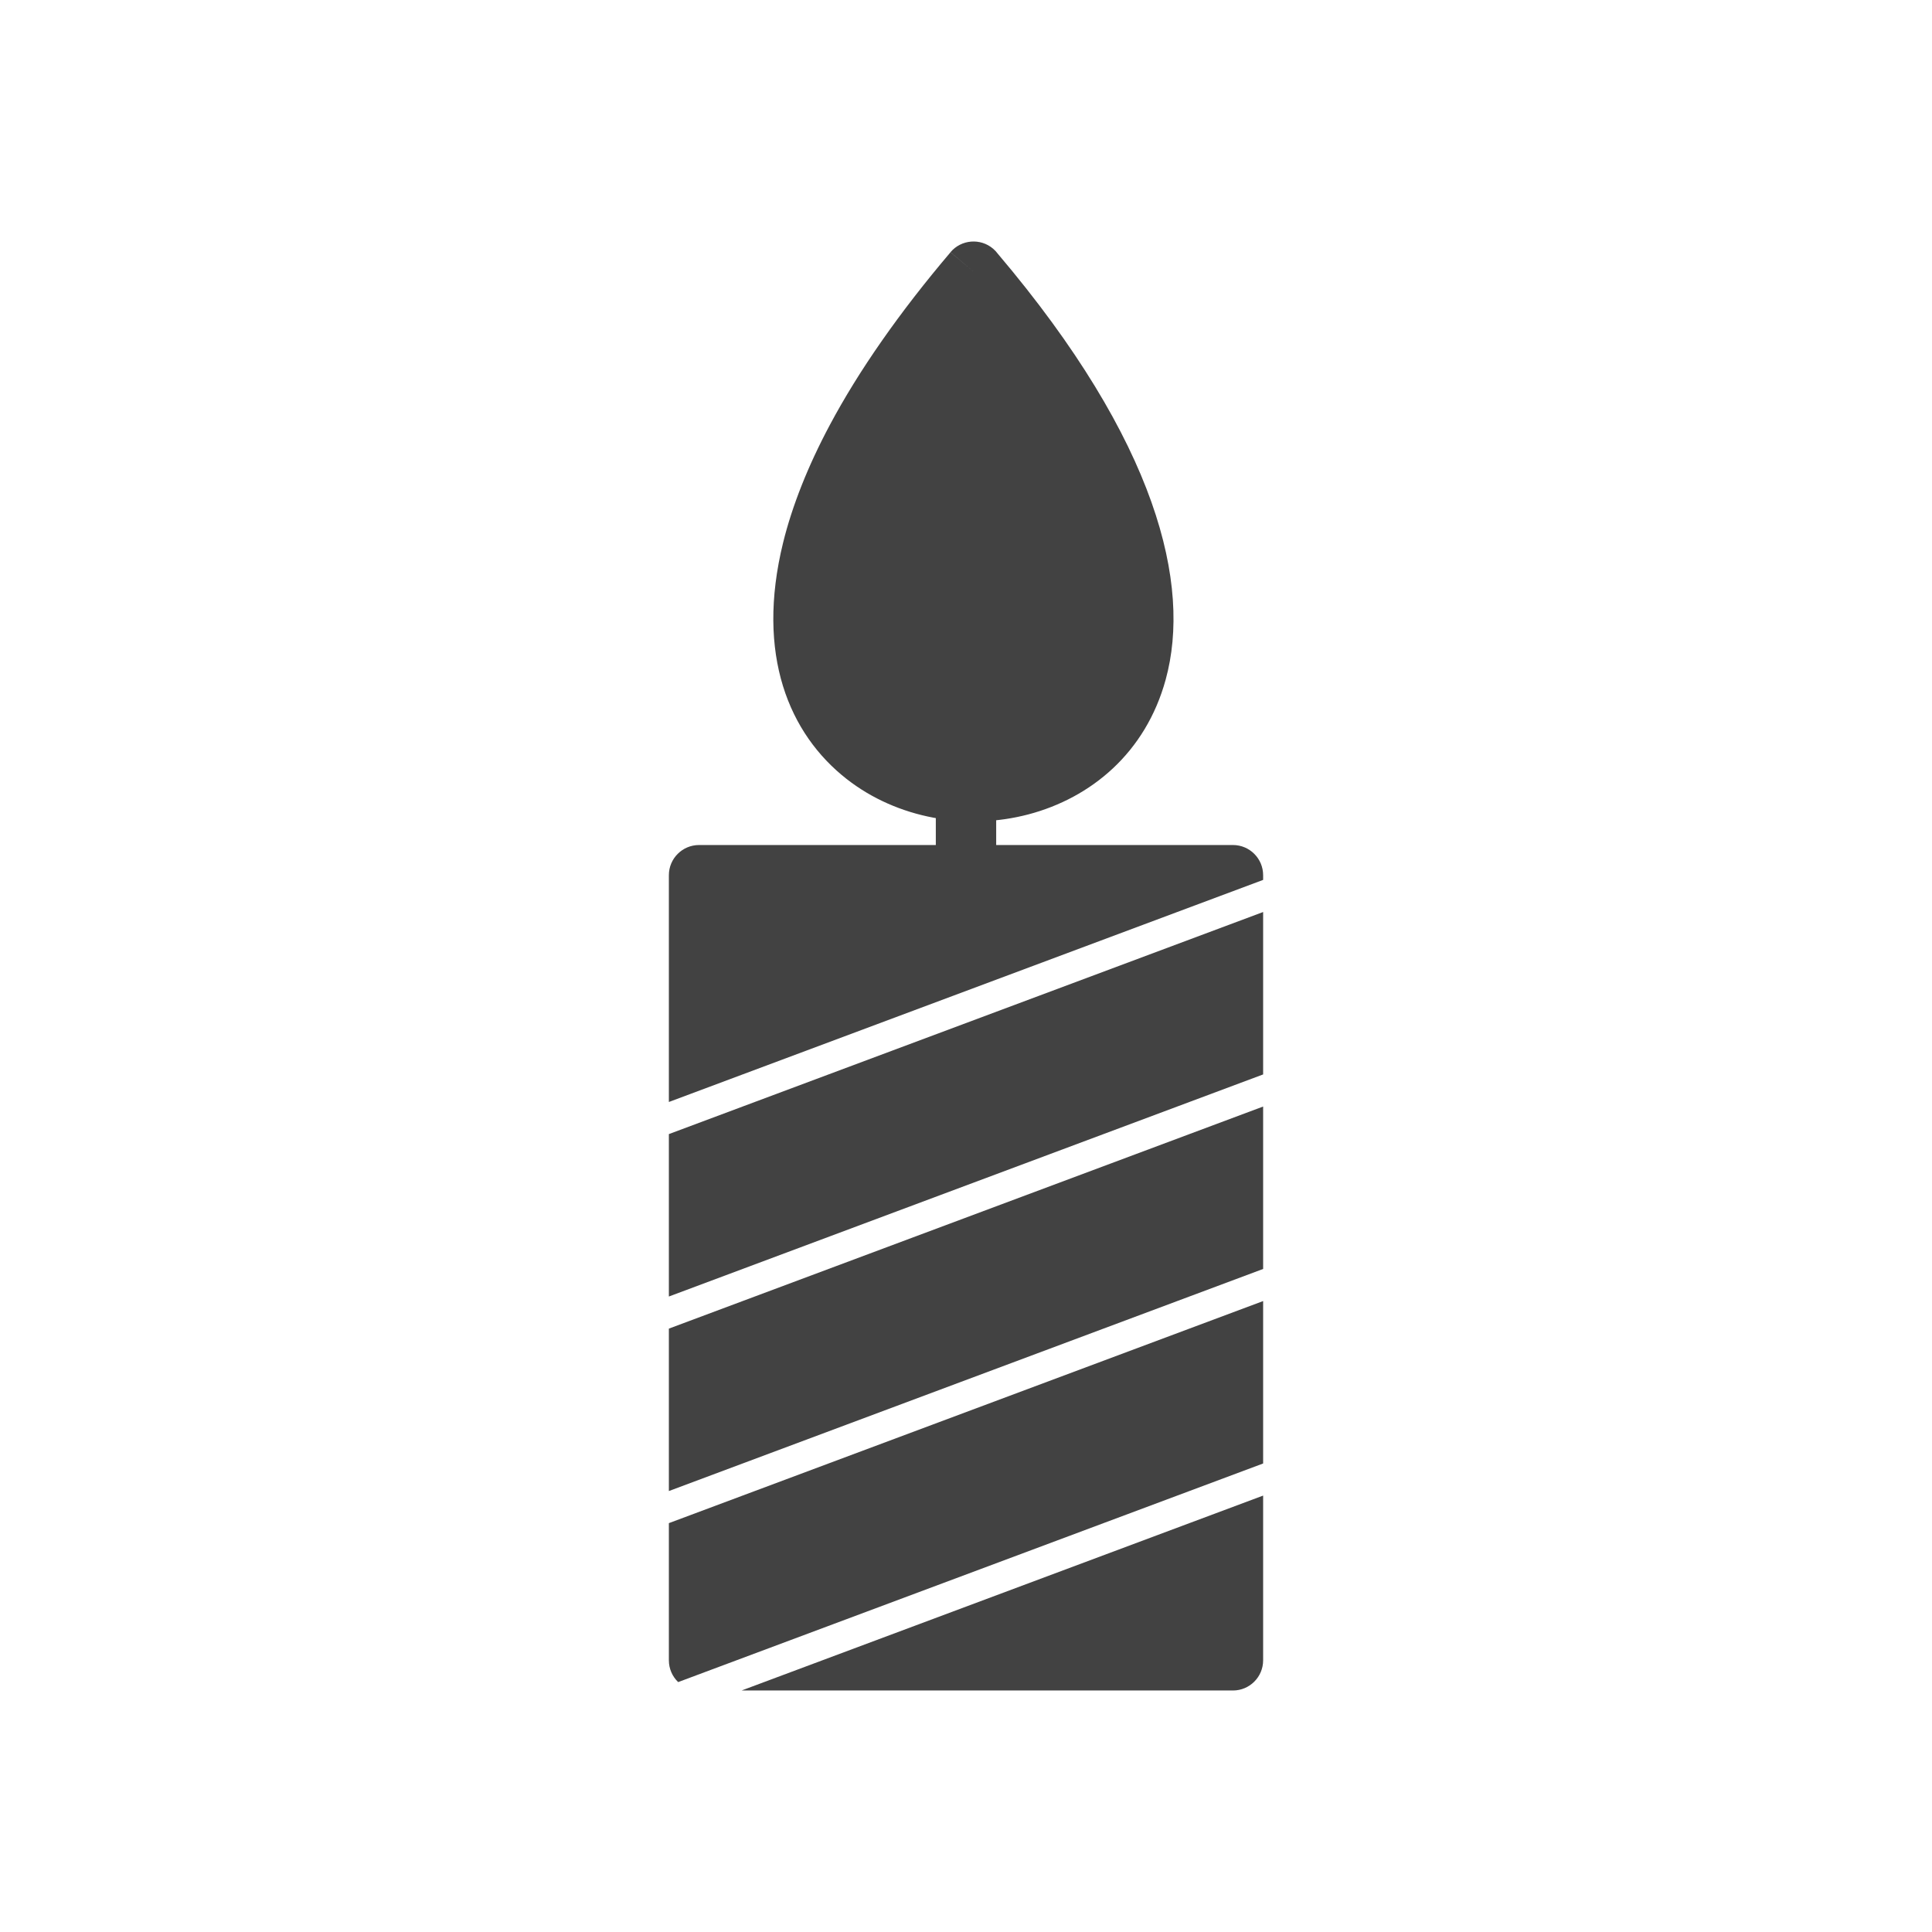
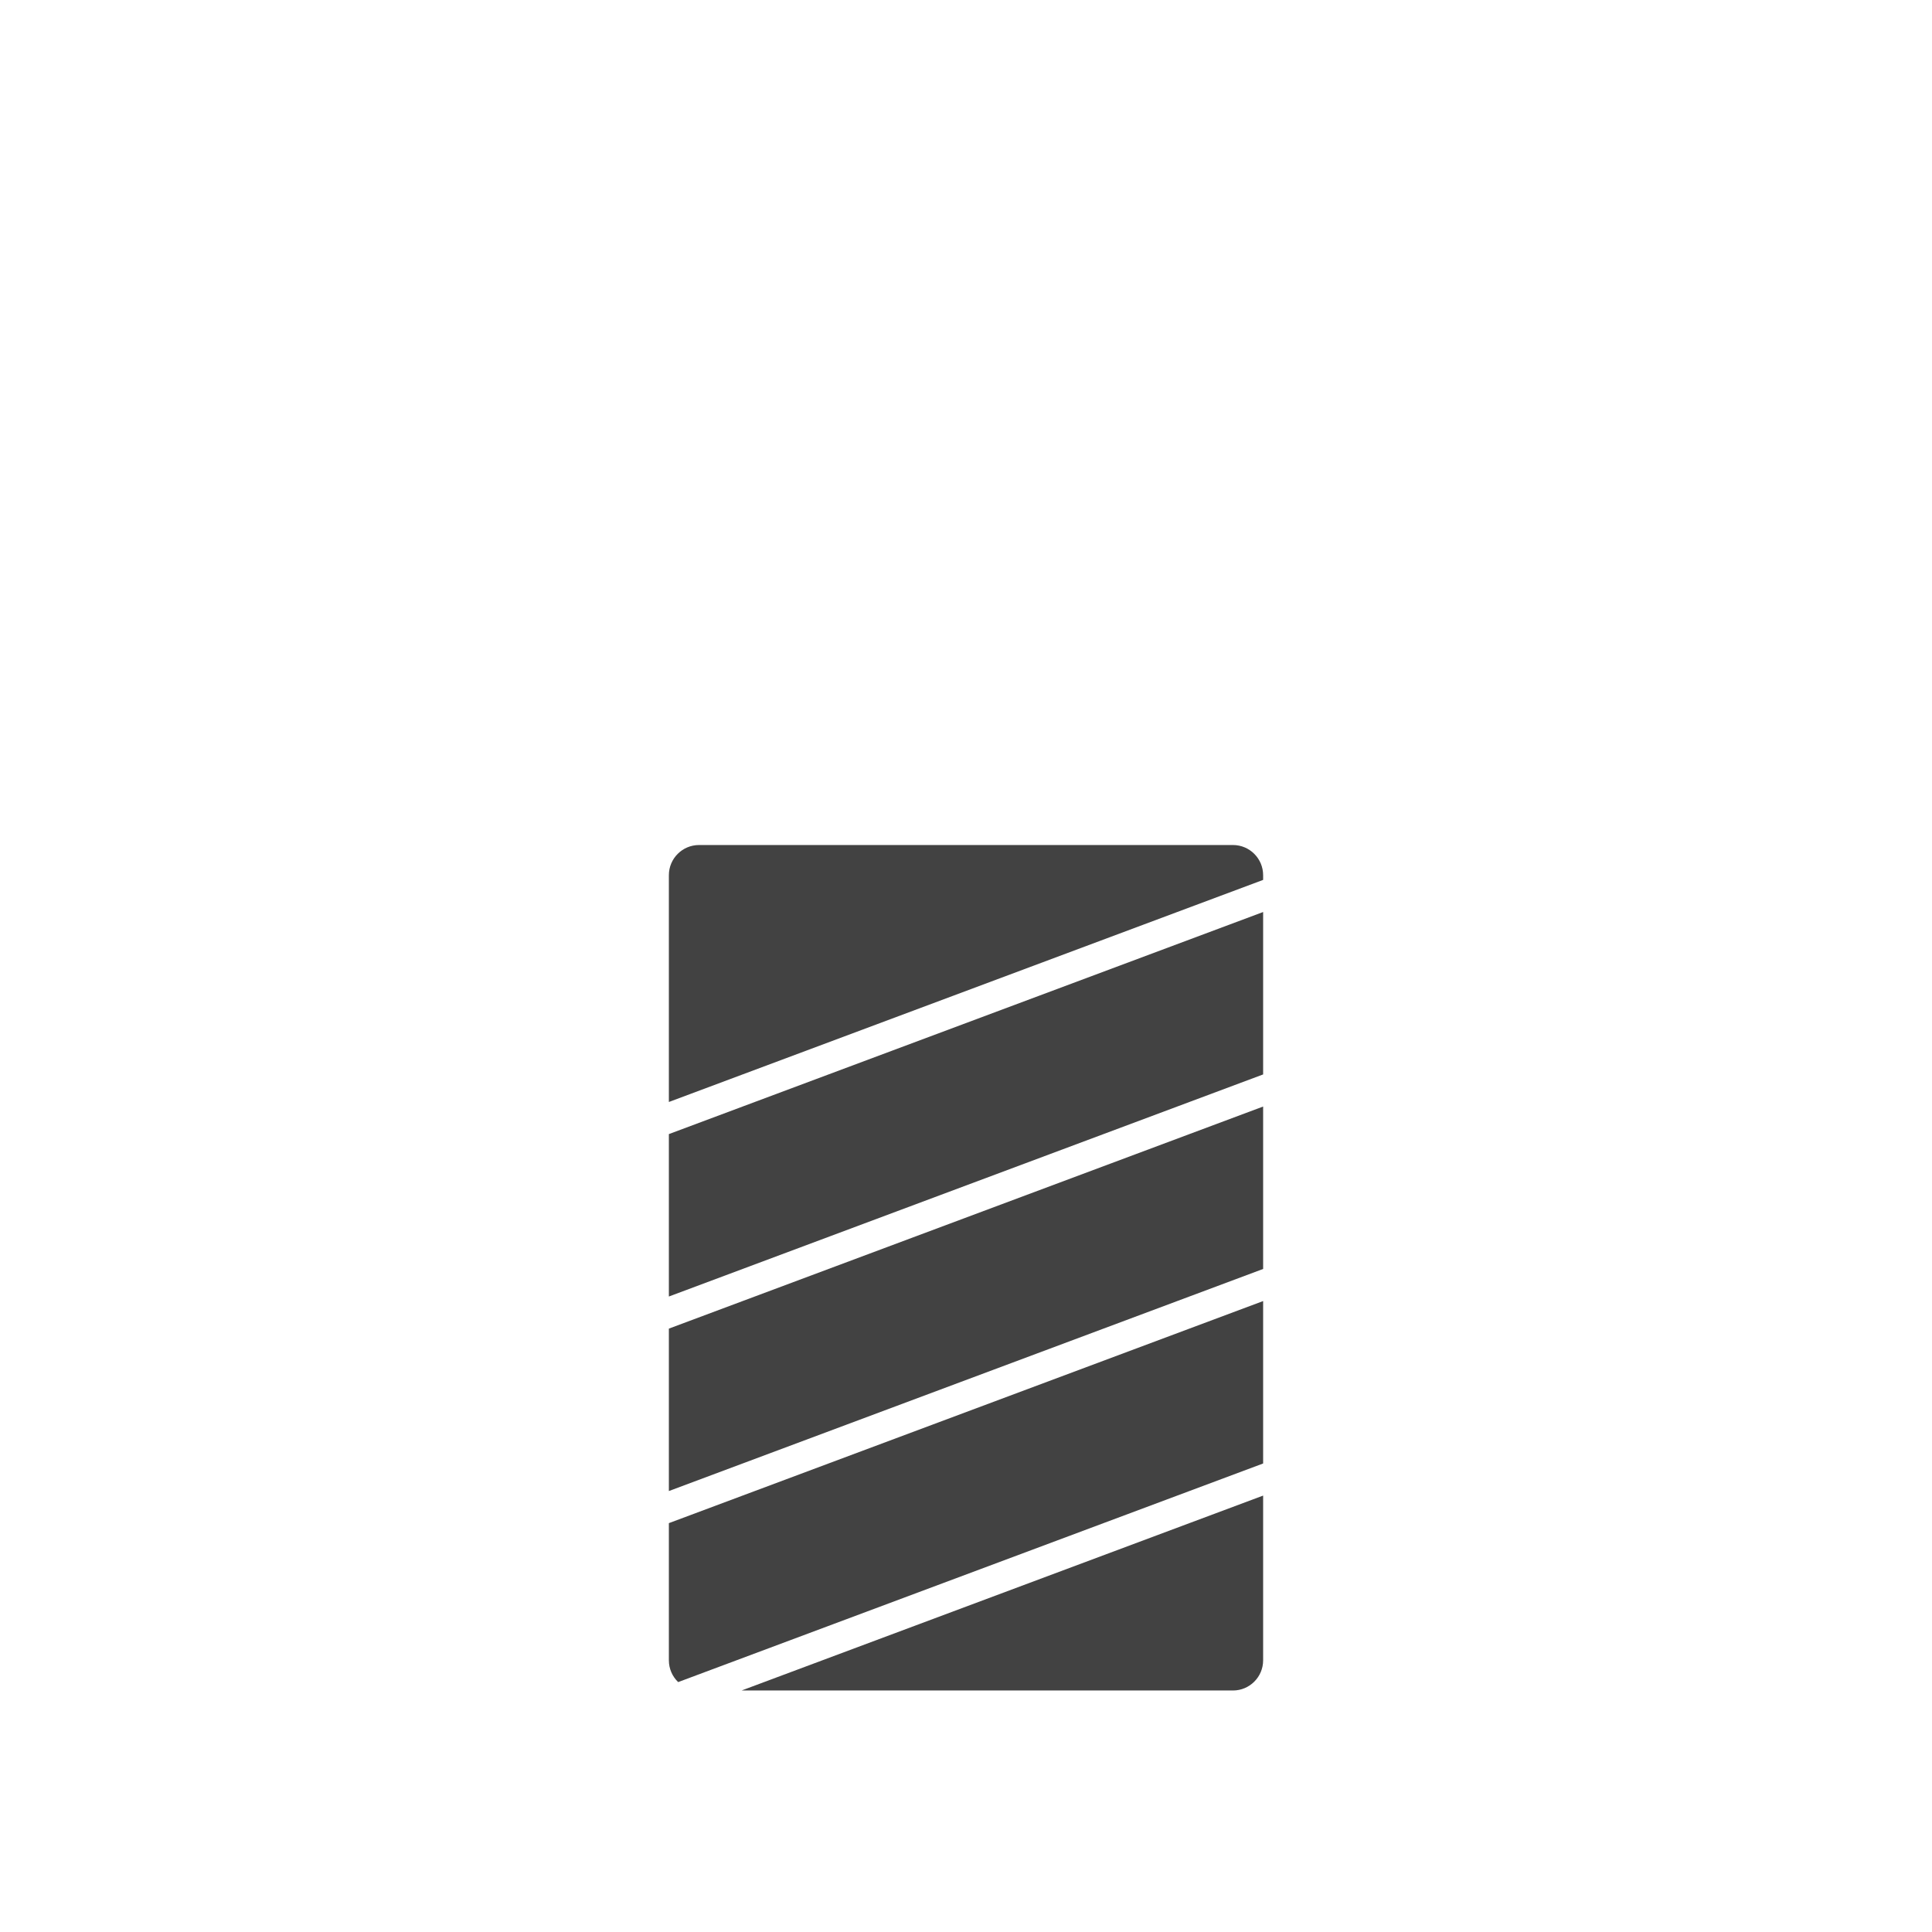
<svg xmlns="http://www.w3.org/2000/svg" xml:space="preserve" width="2048px" height="2048px" style="shape-rendering:geometricPrecision; text-rendering:geometricPrecision; image-rendering:optimizeQuality; fill-rule:evenodd; clip-rule:evenodd" viewBox="0 0 2048 2048">
  <defs>
    <style type="text/css">
   
    .fil1 {fill:none}
    .fil0 {fill:#424242;fill-rule:nonzero}
   
  </style>
  </defs>
  <g id="Layer_x0020_1">
-     <path class="fil0" d="M1057.81 269.1c169.116,199.586 205.321,350.936 177.874,451.244 -21.301,77.851 -79.32,125.491 -145.576,142.948 -65.267,17.196 -138.907,4.63 -192.807,-37.657 -60.712,-47.633 -96.433,-131.408 -67.165,-250.452 4.724,-19.218 11.288,-39.625 19.879,-61.233 8.091,-20.345 17.934,-41.538 29.686,-63.56 15.148,-28.387 33.536,-58.289 55.515,-89.692 21.079,-30.119 45.122,-61.248 72.386,-93.325l24.376 20.626 -24.383 -20.725c11.445,-13.466 31.642,-15.103 45.108,-3.658 1.952,1.659 3.654,3.503 5.106,5.484z" />
    <path class="fil0" d="M741.03 895.758l565.941 0c17.673,0 32.001,14.328 32.001,32.001l0 4.98 -629.943 235.416 0 -240.396c0,-17.673 14.328,-32.001 32.001,-32.001zm597.942 71.014l0 172.173 -629.943 235.416 0 -172.174 629.943 -235.415zm0 206.206l0 172.173 -629.943 235.416 0 -172.174 629.943 -235.415zm0 206.206l0 172.173 -620.092 231.735c-6.071,-5.824 -9.85,-14.017 -9.85,-23.093l0 -145.4 629.943 -235.415zm0 206.206l0 174.608c0,17.673 -14.328,32.001 -32.001,32.001l-520.861 0 552.861 -206.609z" />
-     <path class="fil0" d="M991.999 927.759c0,17.673 14.328,32.001 32.001,32.001 17.673,0 32.001,-14.328 32.001,-32.001l0 -319.879c0,-17.673 -14.328,-32.001 -32.001,-32.001 -17.673,0 -32.001,14.328 -32.001,32.001l0 319.879z" />
  </g>
-   <rect class="fil1" width="2048" height="2048" />
</svg>